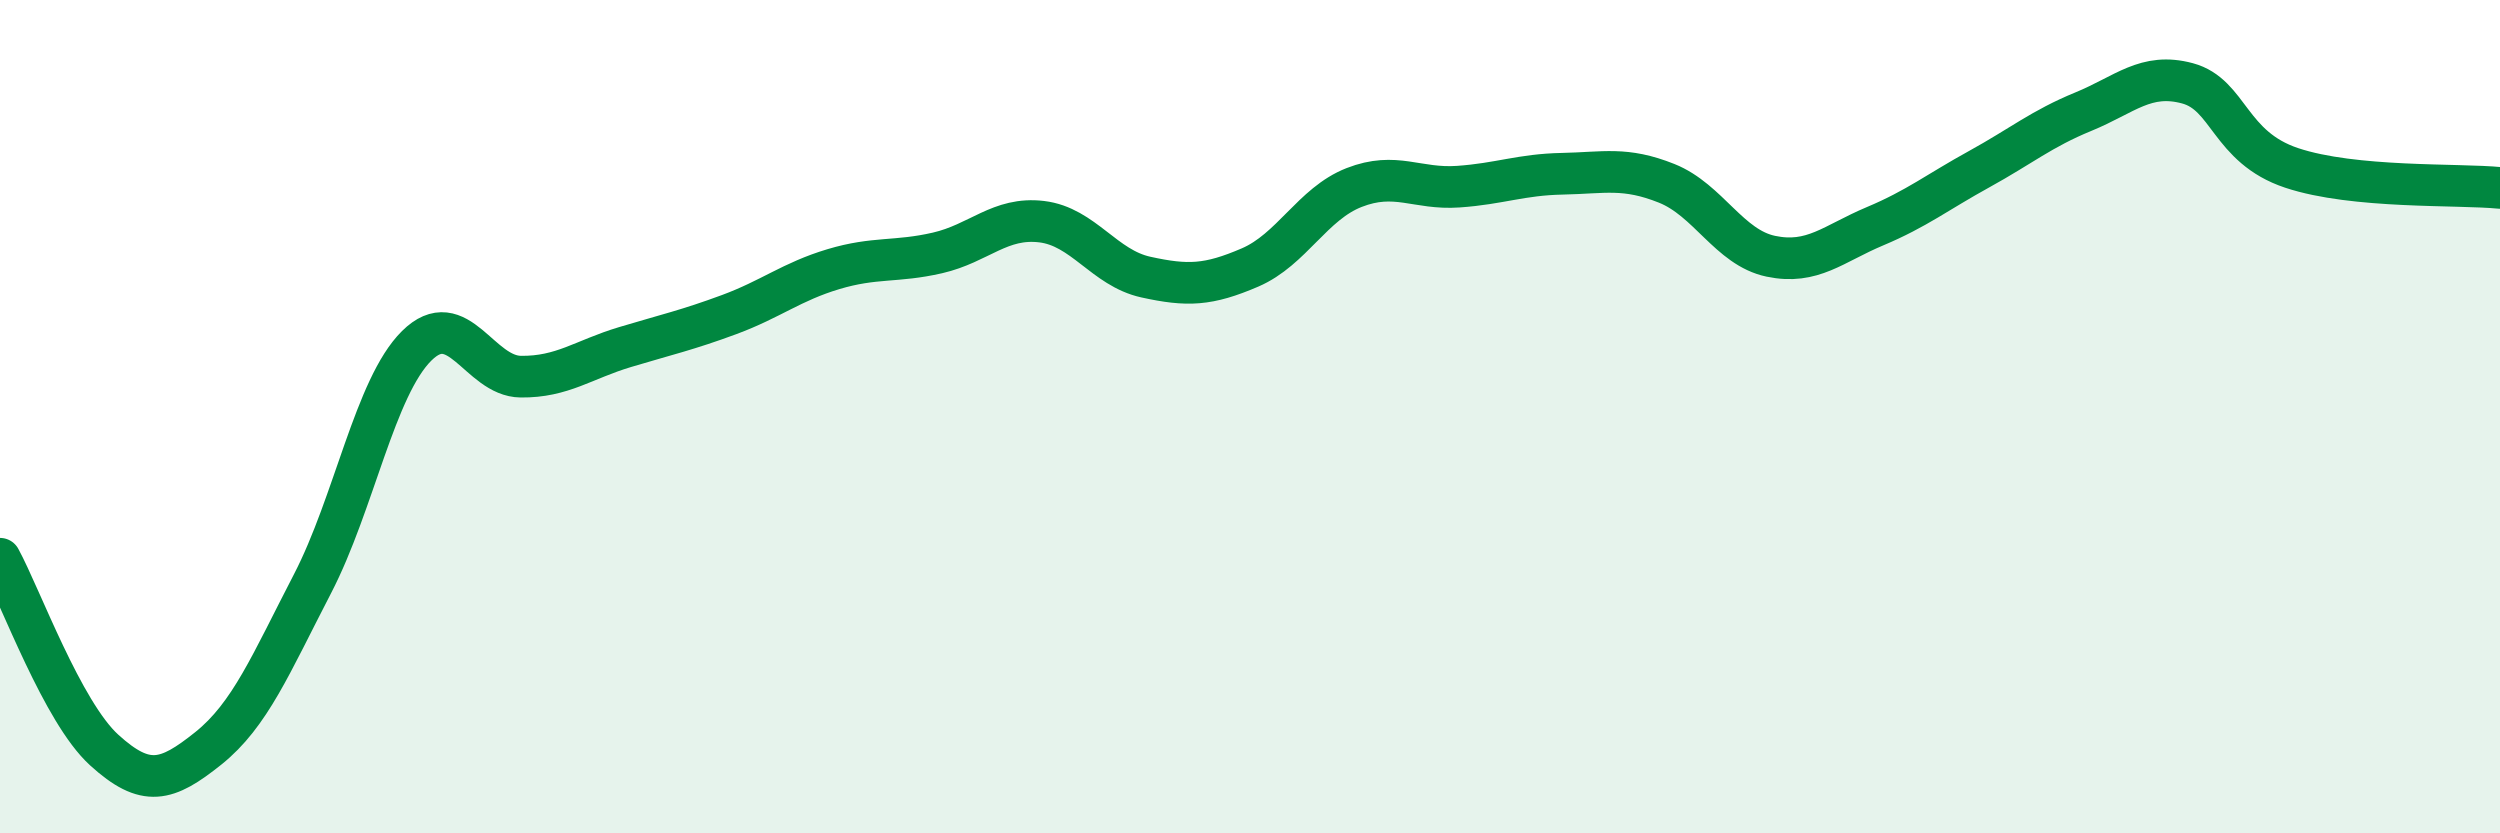
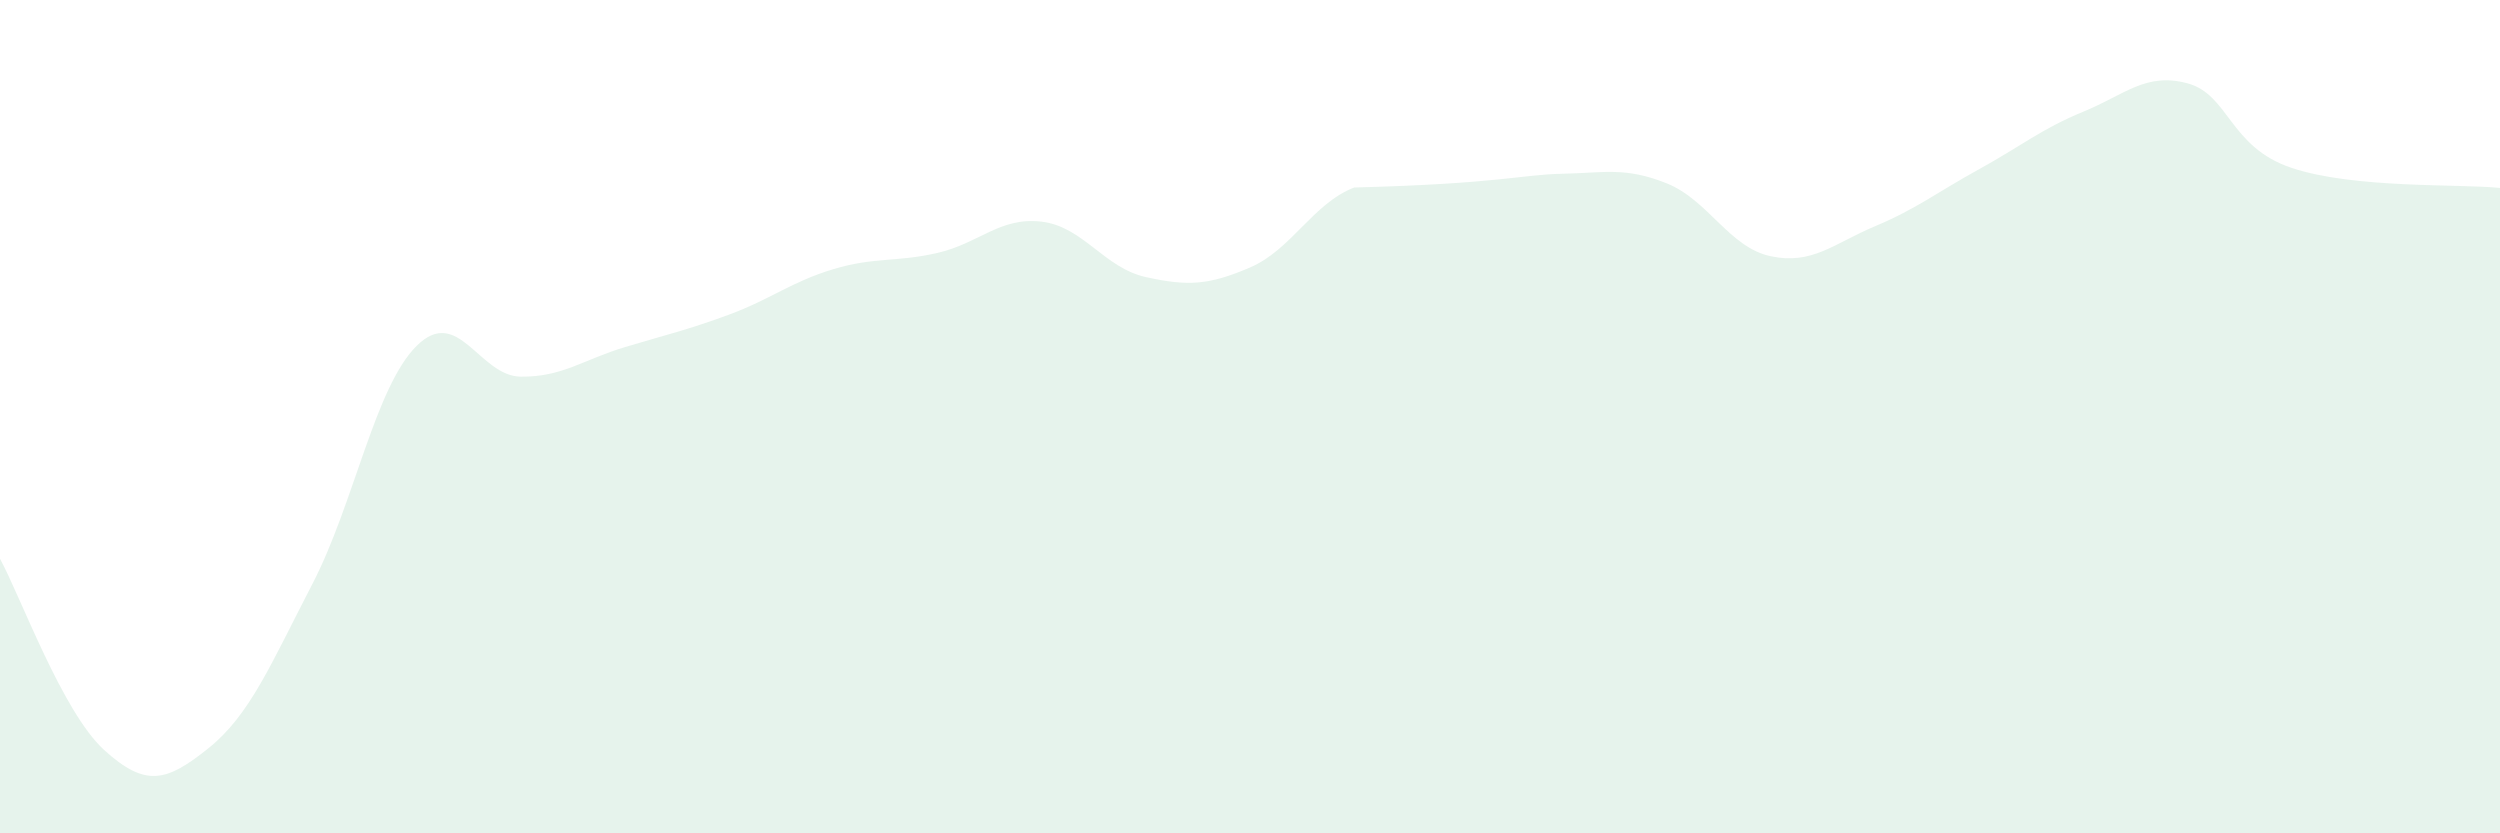
<svg xmlns="http://www.w3.org/2000/svg" width="60" height="20" viewBox="0 0 60 20">
-   <path d="M 0,13.41 C 0.5,14.33 1.5,17.09 2.5,18 C 3.5,18.91 4,18.76 5,17.96 C 6,17.16 6.5,15.94 7.5,14.01 C 8.5,12.08 9,9.29 10,8.3 C 11,7.31 11.5,9.03 12.5,9.04 C 13.5,9.05 14,8.63 15,8.33 C 16,8.03 16.5,7.92 17.5,7.55 C 18.5,7.18 19,6.76 20,6.46 C 21,6.16 21.5,6.3 22.5,6.07 C 23.5,5.84 24,5.2 25,5.32 C 26,5.44 26.5,6.43 27.5,6.65 C 28.5,6.87 29,6.85 30,6.42 C 31,5.99 31.5,4.89 32.5,4.5 C 33.5,4.11 34,4.55 35,4.48 C 36,4.41 36.5,4.19 37.5,4.17 C 38.5,4.15 39,4 40,4.4 C 41,4.8 41.5,5.94 42.5,6.15 C 43.5,6.36 44,5.85 45,5.43 C 46,5.01 46.5,4.61 47.5,4.06 C 48.5,3.51 49,3.09 50,2.68 C 51,2.27 51.5,1.73 52.5,2 C 53.5,2.27 53.5,3.53 55,4.03 C 56.5,4.53 59,4.41 60,4.51L60 20L0 20Z" fill="#008740" opacity="0.1" stroke-linecap="round" stroke-linejoin="round" />
-   <path d="M 0,13.41 C 0.5,14.33 1.5,17.09 2.5,18 C 3.5,18.91 4,18.76 5,17.96 C 6,17.16 6.5,15.94 7.5,14.01 C 8.5,12.08 9,9.29 10,8.3 C 11,7.31 11.5,9.03 12.5,9.04 C 13.5,9.05 14,8.63 15,8.33 C 16,8.03 16.5,7.92 17.5,7.55 C 18.5,7.18 19,6.76 20,6.46 C 21,6.16 21.5,6.3 22.5,6.07 C 23.5,5.84 24,5.2 25,5.32 C 26,5.44 26.5,6.43 27.5,6.65 C 28.5,6.87 29,6.85 30,6.42 C 31,5.99 31.5,4.89 32.5,4.5 C 33.5,4.11 34,4.55 35,4.48 C 36,4.41 36.5,4.19 37.5,4.17 C 38.5,4.15 39,4 40,4.4 C 41,4.8 41.5,5.94 42.5,6.15 C 43.5,6.36 44,5.85 45,5.43 C 46,5.01 46.5,4.61 47.5,4.06 C 48.5,3.51 49,3.09 50,2.68 C 51,2.27 51.5,1.73 52.5,2 C 53.5,2.27 53.5,3.53 55,4.03 C 56.5,4.53 59,4.41 60,4.51" stroke="#008740" stroke-width="1" fill="none" stroke-linecap="round" stroke-linejoin="round" />
+   <path d="M 0,13.41 C 0.5,14.33 1.5,17.09 2.5,18 C 3.5,18.91 4,18.76 5,17.96 C 6,17.16 6.5,15.94 7.5,14.01 C 8.5,12.08 9,9.29 10,8.3 C 11,7.31 11.5,9.03 12.5,9.04 C 13.5,9.05 14,8.63 15,8.33 C 16,8.03 16.5,7.92 17.5,7.55 C 18.5,7.18 19,6.76 20,6.46 C 21,6.16 21.5,6.3 22.5,6.07 C 23.5,5.84 24,5.2 25,5.32 C 26,5.44 26.5,6.43 27.5,6.65 C 28.5,6.87 29,6.85 30,6.42 C 31,5.99 31.5,4.89 32.5,4.5 C 36,4.41 36.5,4.19 37.5,4.17 C 38.5,4.15 39,4 40,4.4 C 41,4.8 41.5,5.94 42.5,6.15 C 43.5,6.36 44,5.85 45,5.43 C 46,5.01 46.5,4.61 47.5,4.06 C 48.5,3.51 49,3.09 50,2.68 C 51,2.27 51.5,1.73 52.5,2 C 53.5,2.27 53.5,3.53 55,4.03 C 56.5,4.53 59,4.41 60,4.51L60 20L0 20Z" fill="#008740" opacity="0.1" stroke-linecap="round" stroke-linejoin="round" />
</svg>